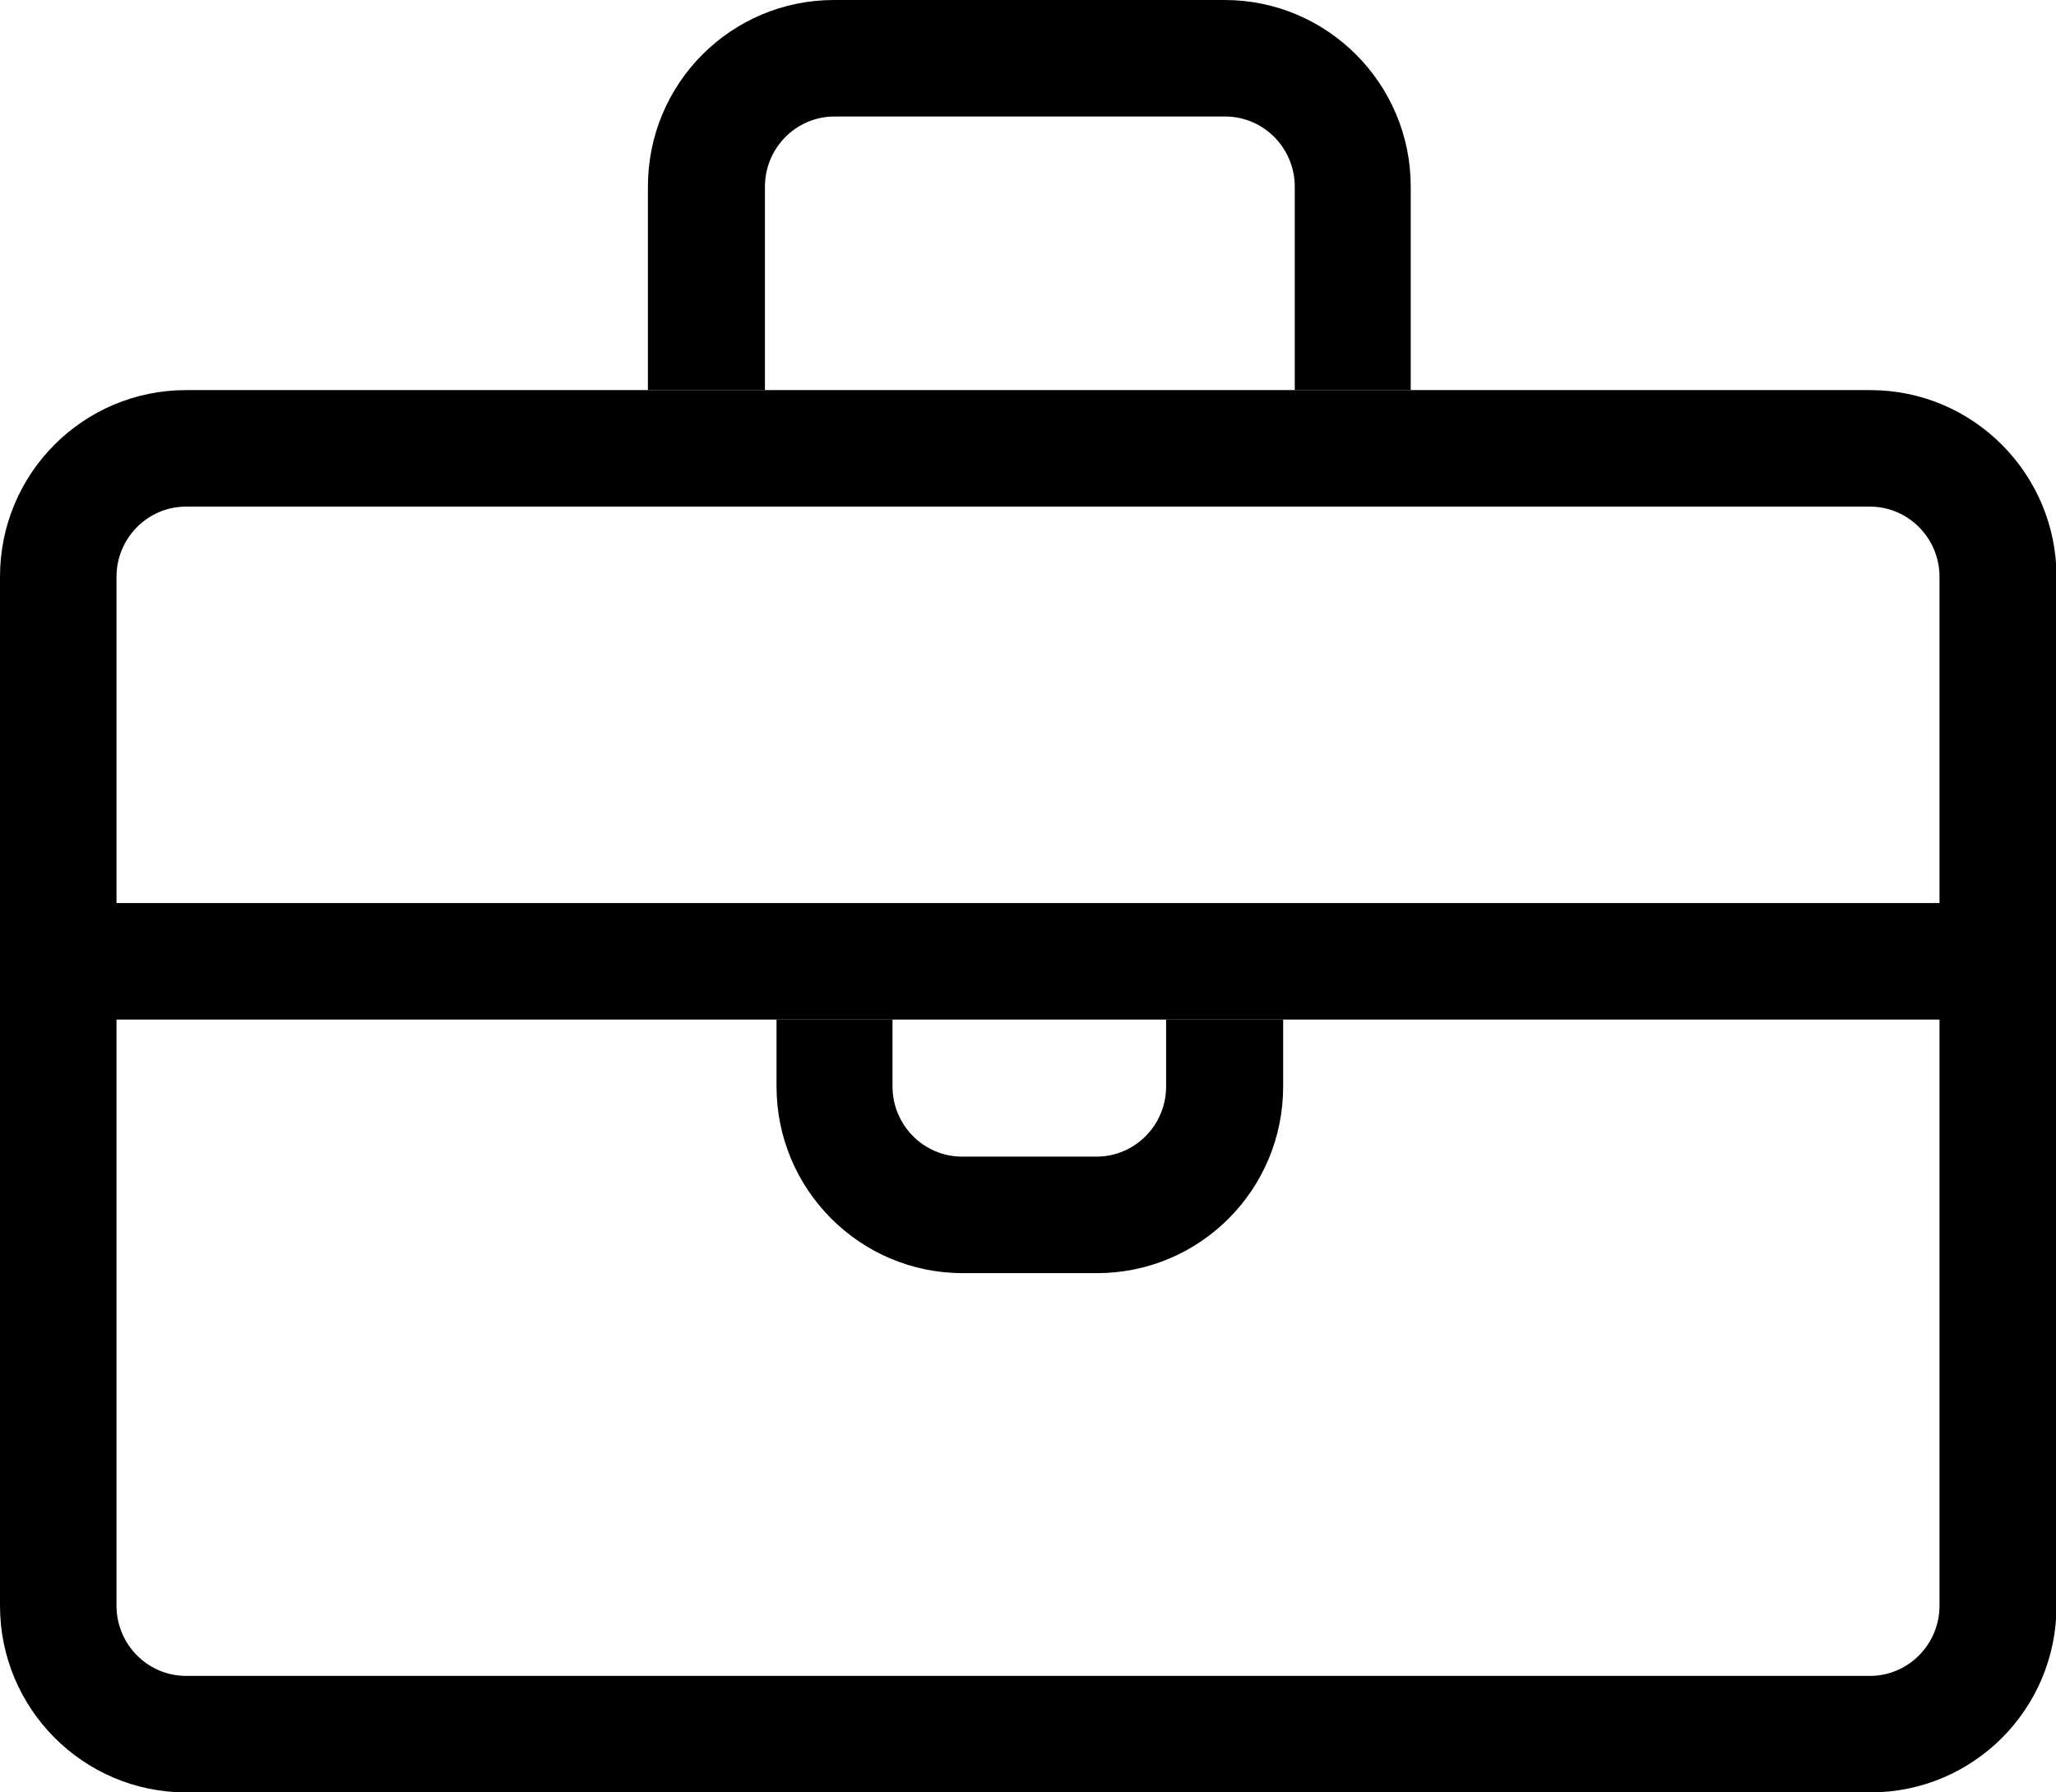
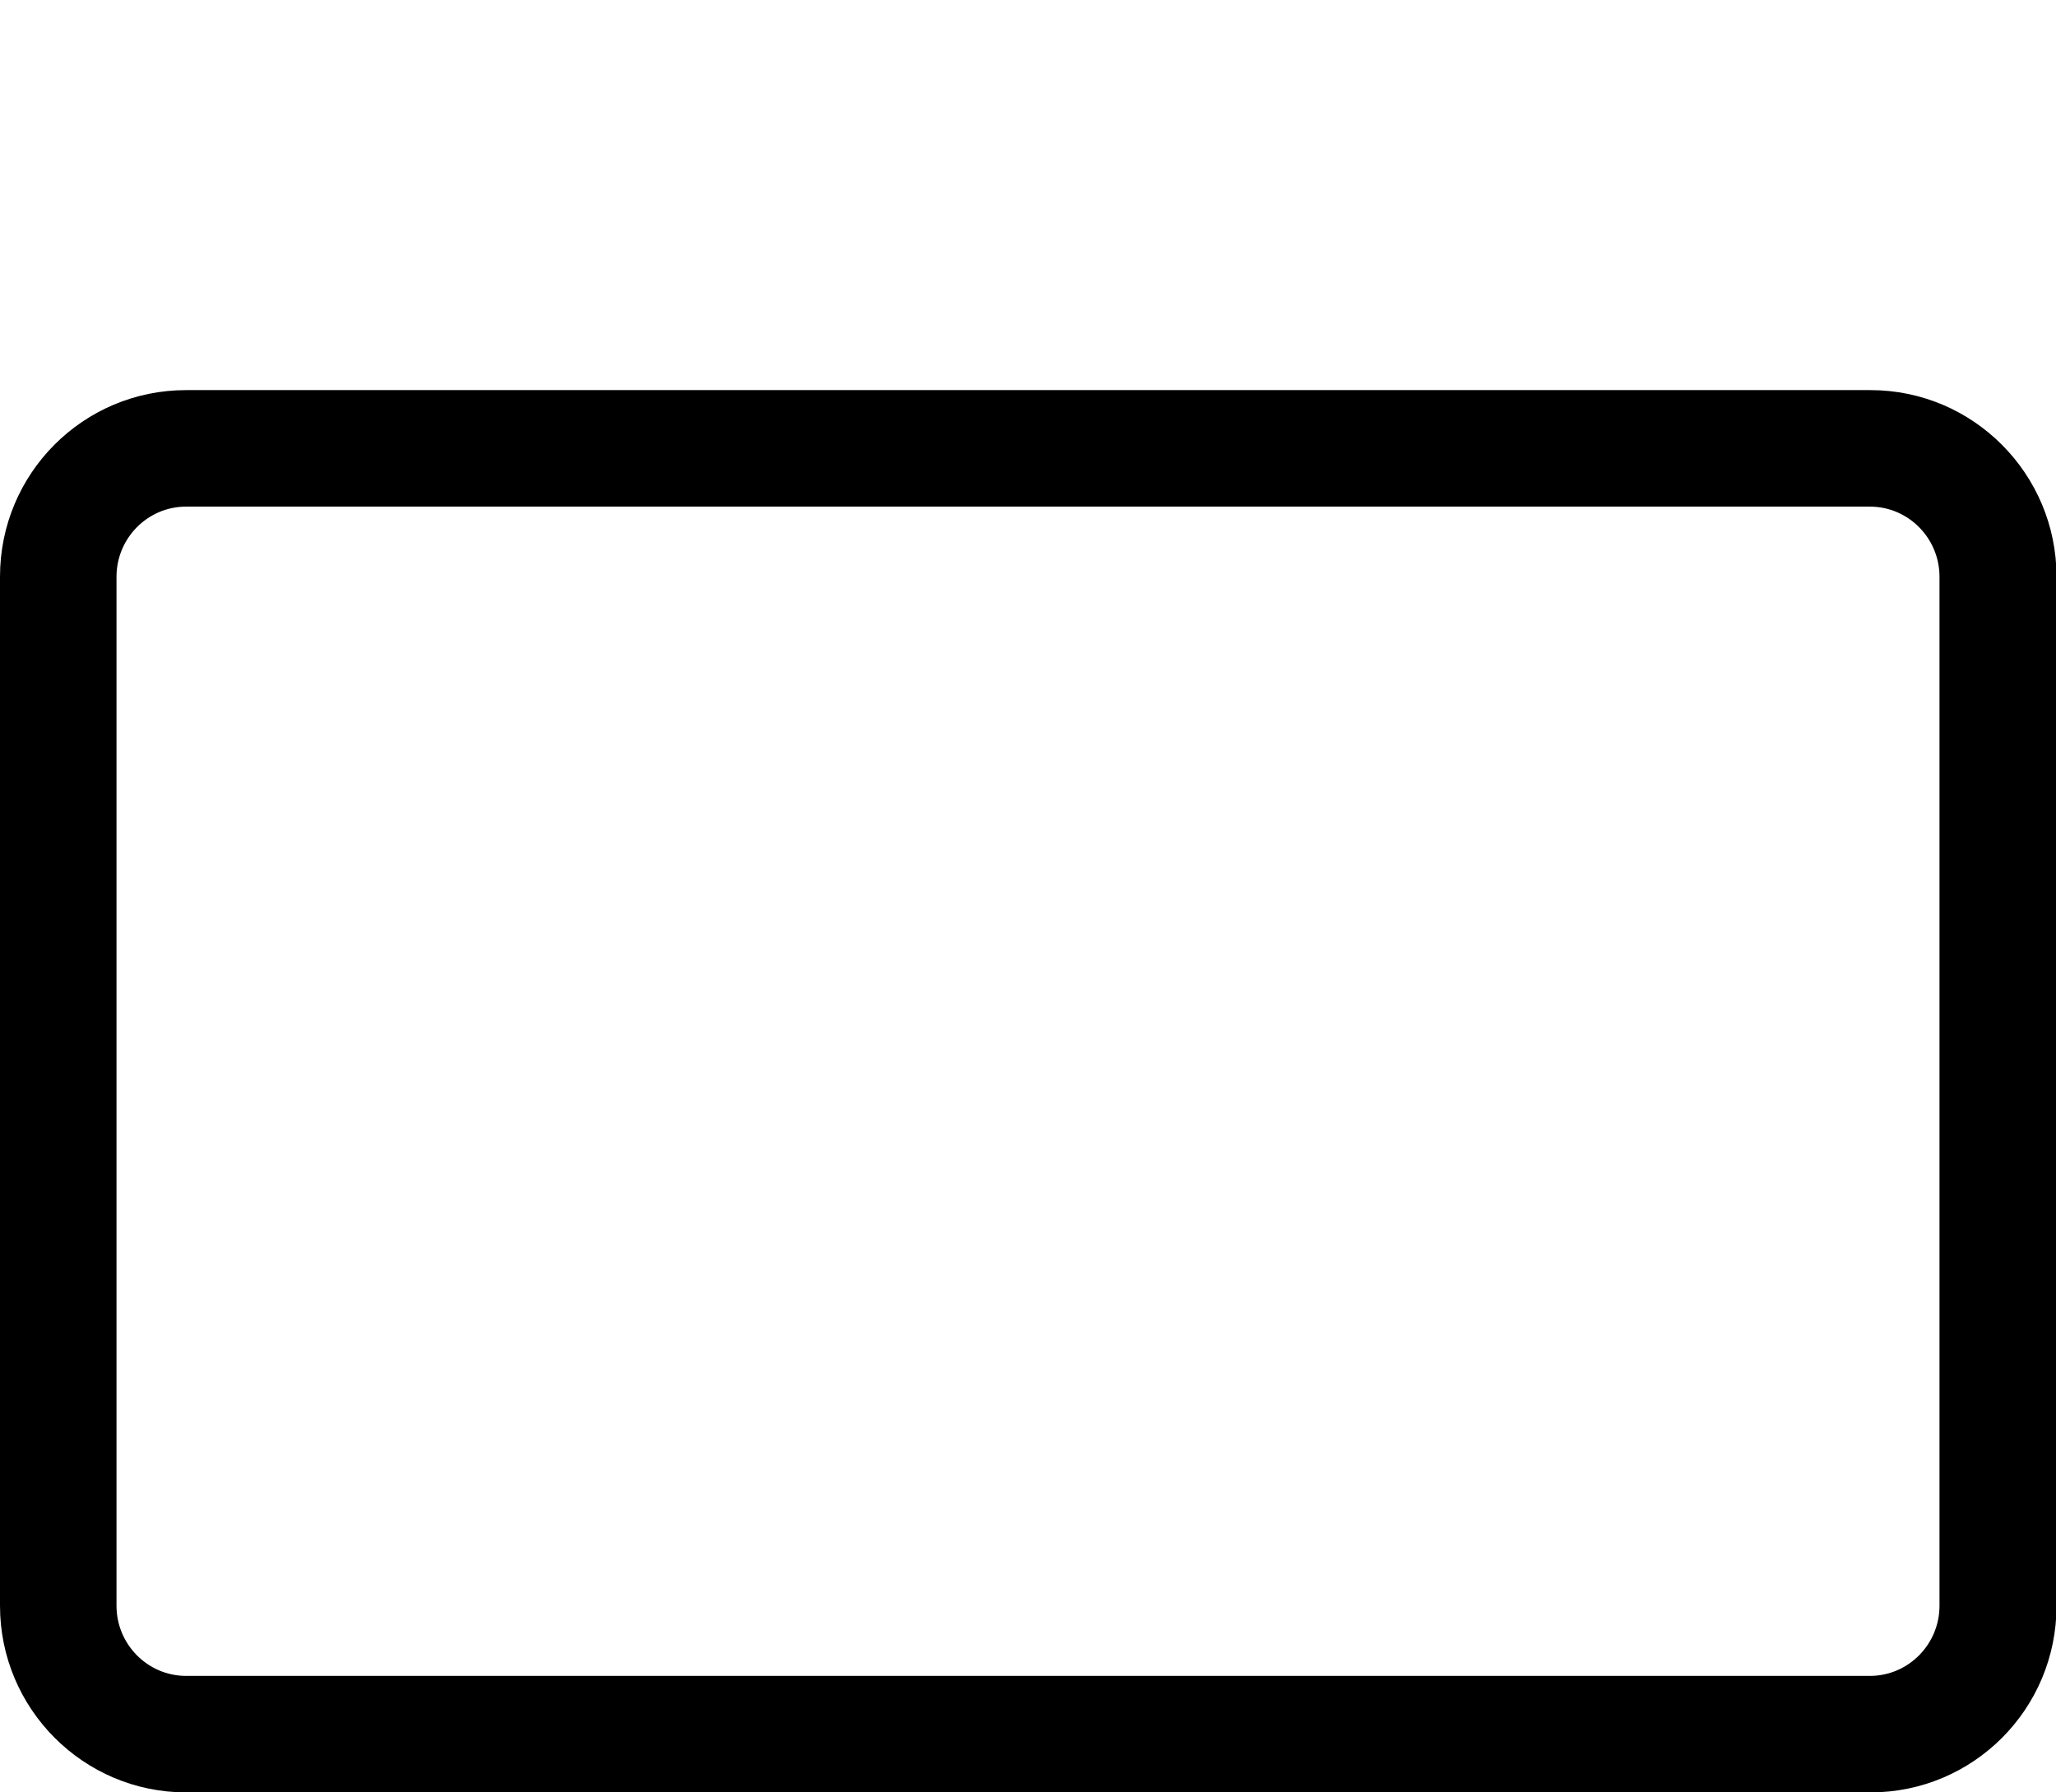
<svg xmlns="http://www.w3.org/2000/svg" id="Layer_1" width="39" height="34" version="1.1" viewBox="0 0 39 34">
  <path d="M35.47,9.61c.73,0,1.32.6,1.32,1.33v19.52c0,.73-.59,1.33-1.32,1.33H3.53c-.73,0-1.32-.6-1.32-1.33V10.94c0-.73.59-1.33,1.32-1.33h31.95M35.47,7.4H3.53c-1.95,0-3.53,1.58-3.53,3.54v19.52c0,1.95,1.58,3.54,3.53,3.54h31.95c1.95,0,3.53-1.58,3.53-3.54V10.94c0-1.95-1.58-3.54-3.53-3.54h0Z" />
-   <path d="M14.51,7.4v-3.86c0-.73.59-1.33,1.32-1.33h7.41c.73,0,1.32.6,1.32,1.33v3.86h2.2v-3.86c0-1.95-1.58-3.54-3.53-3.54h-7.41c-1.95,0-3.53,1.58-3.53,3.54v3.86h2.2Z" />
-   <rect x="2.01" y="17.13" width="35.31" height="2.21" />
-   <path d="M22.12,19.34v1.27c0,.73-.59,1.33-1.32,1.33h-2.55c-.73,0-1.32-.6-1.32-1.33v-1.27h-2.2v1.27c0,1.95,1.58,3.54,3.53,3.54h2.55c1.95,0,3.53-1.58,3.53-3.54v-1.27h-2.2Z" />
</svg>